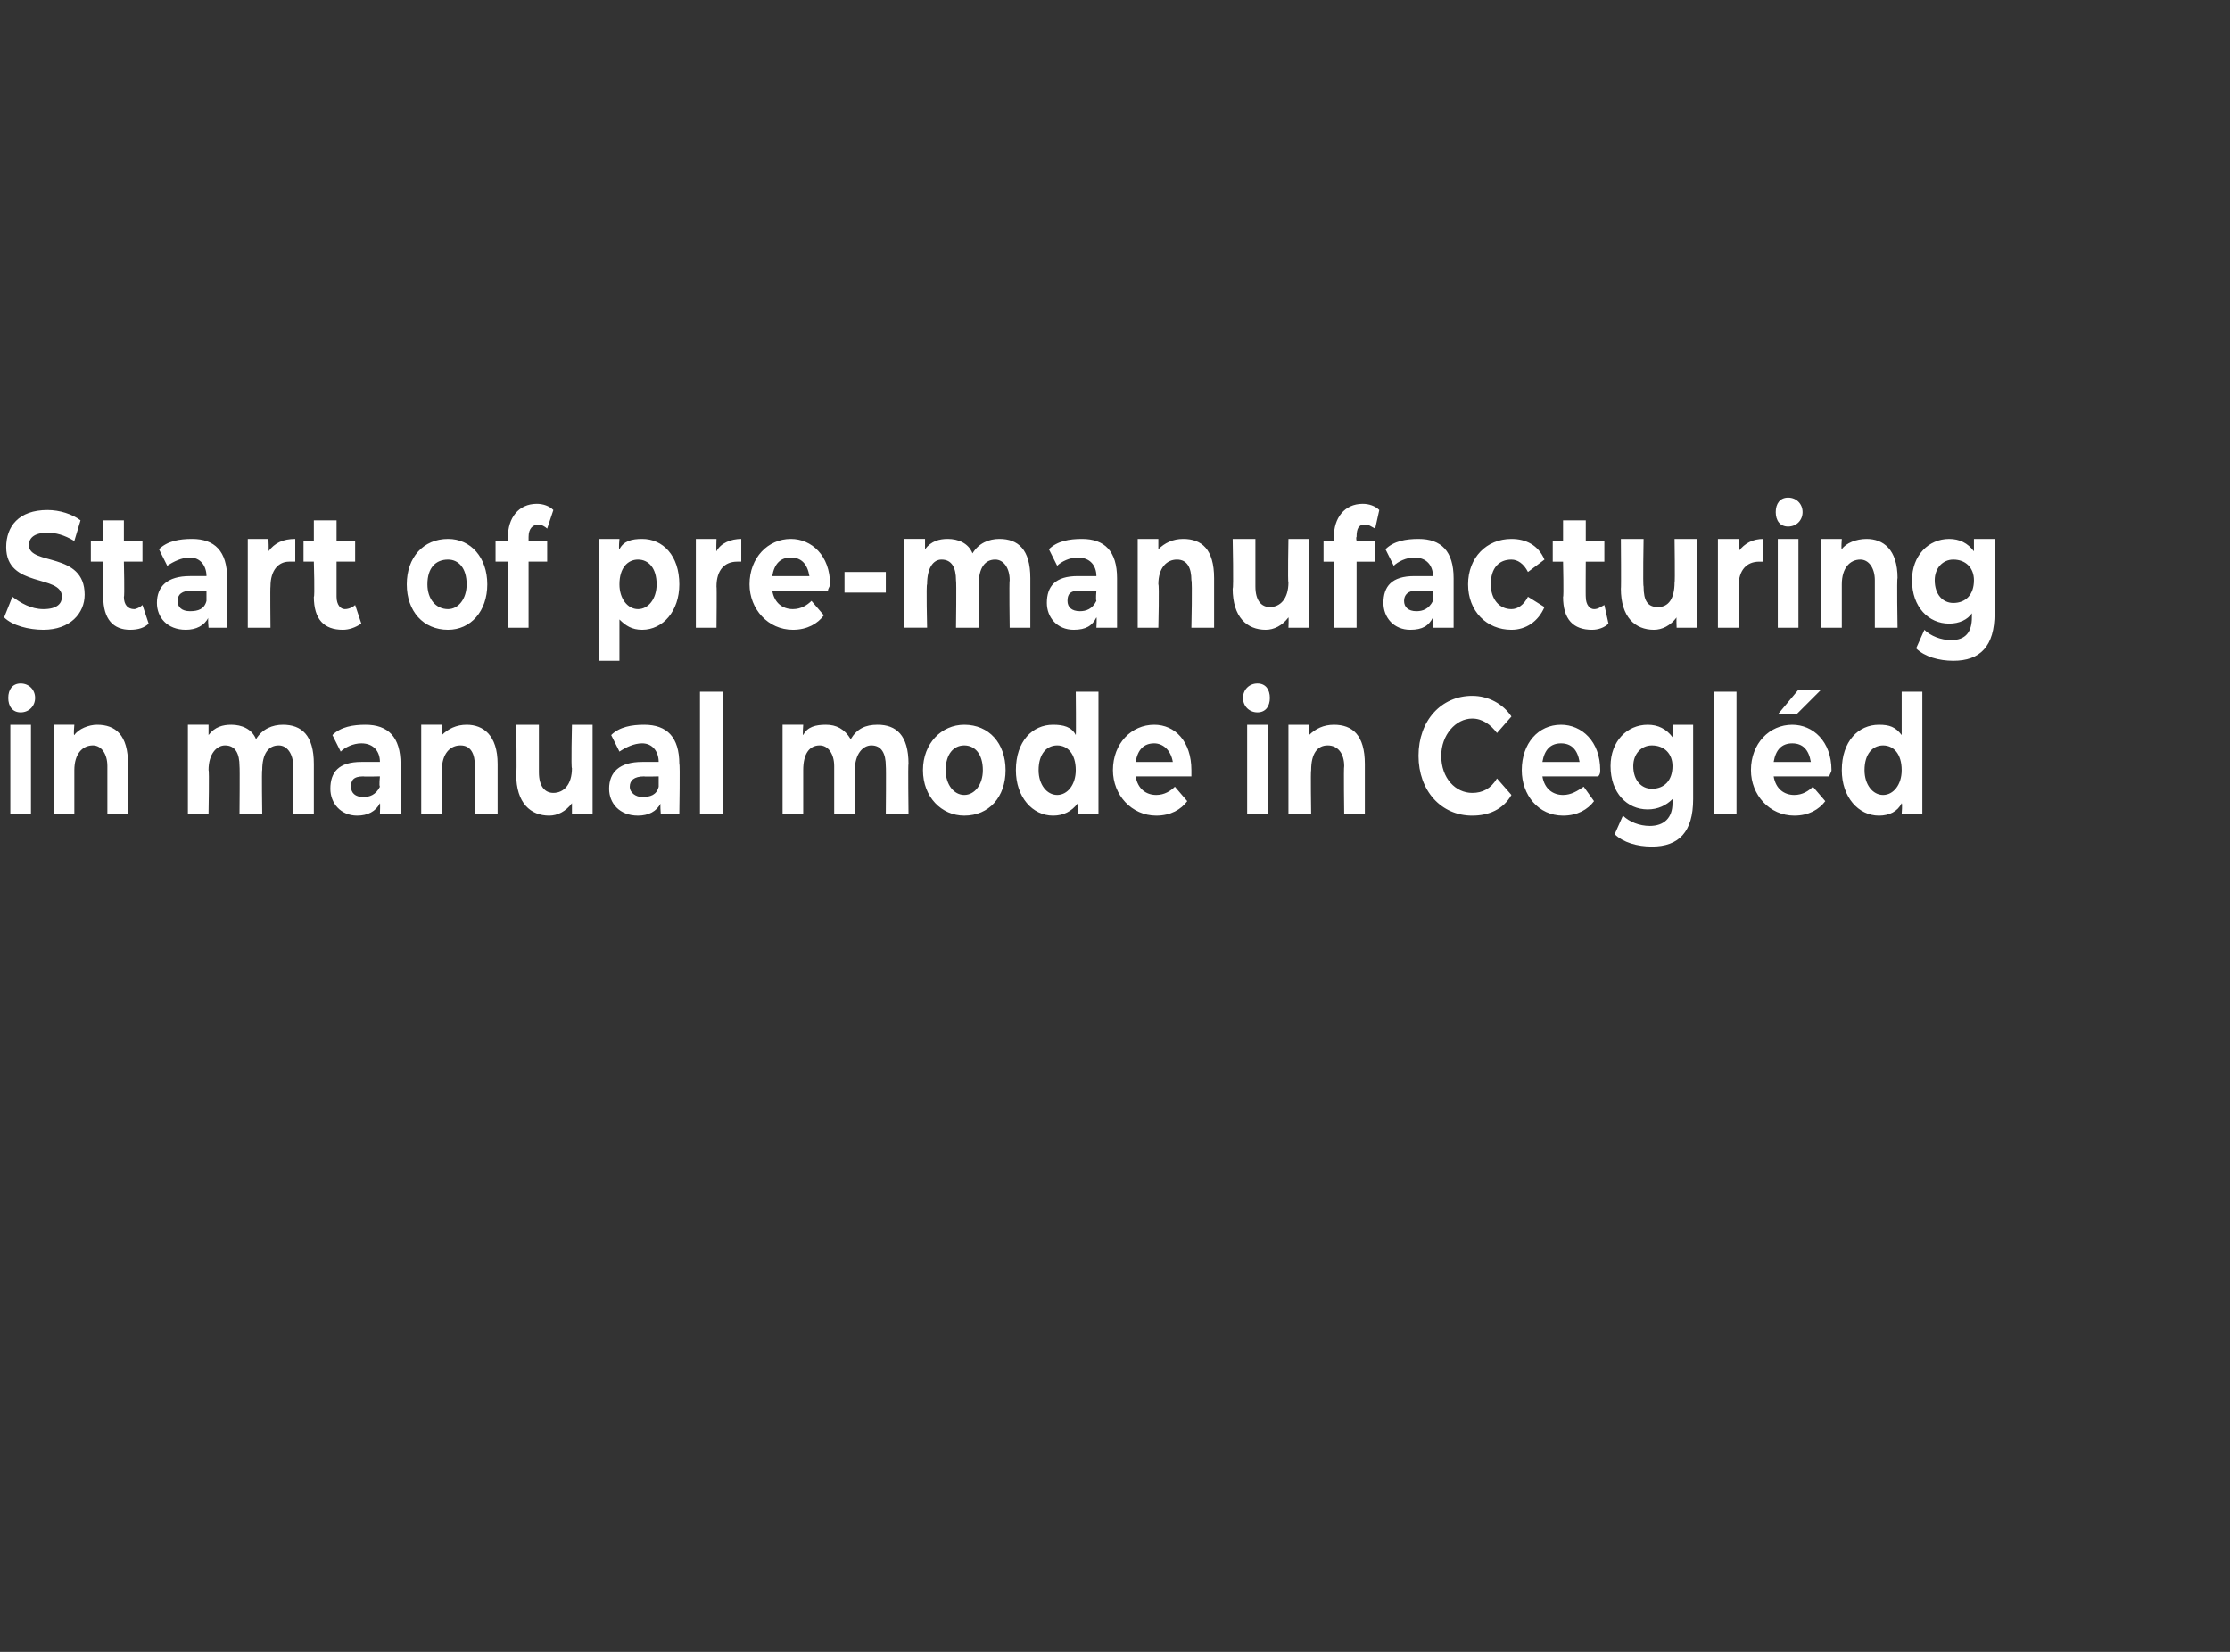
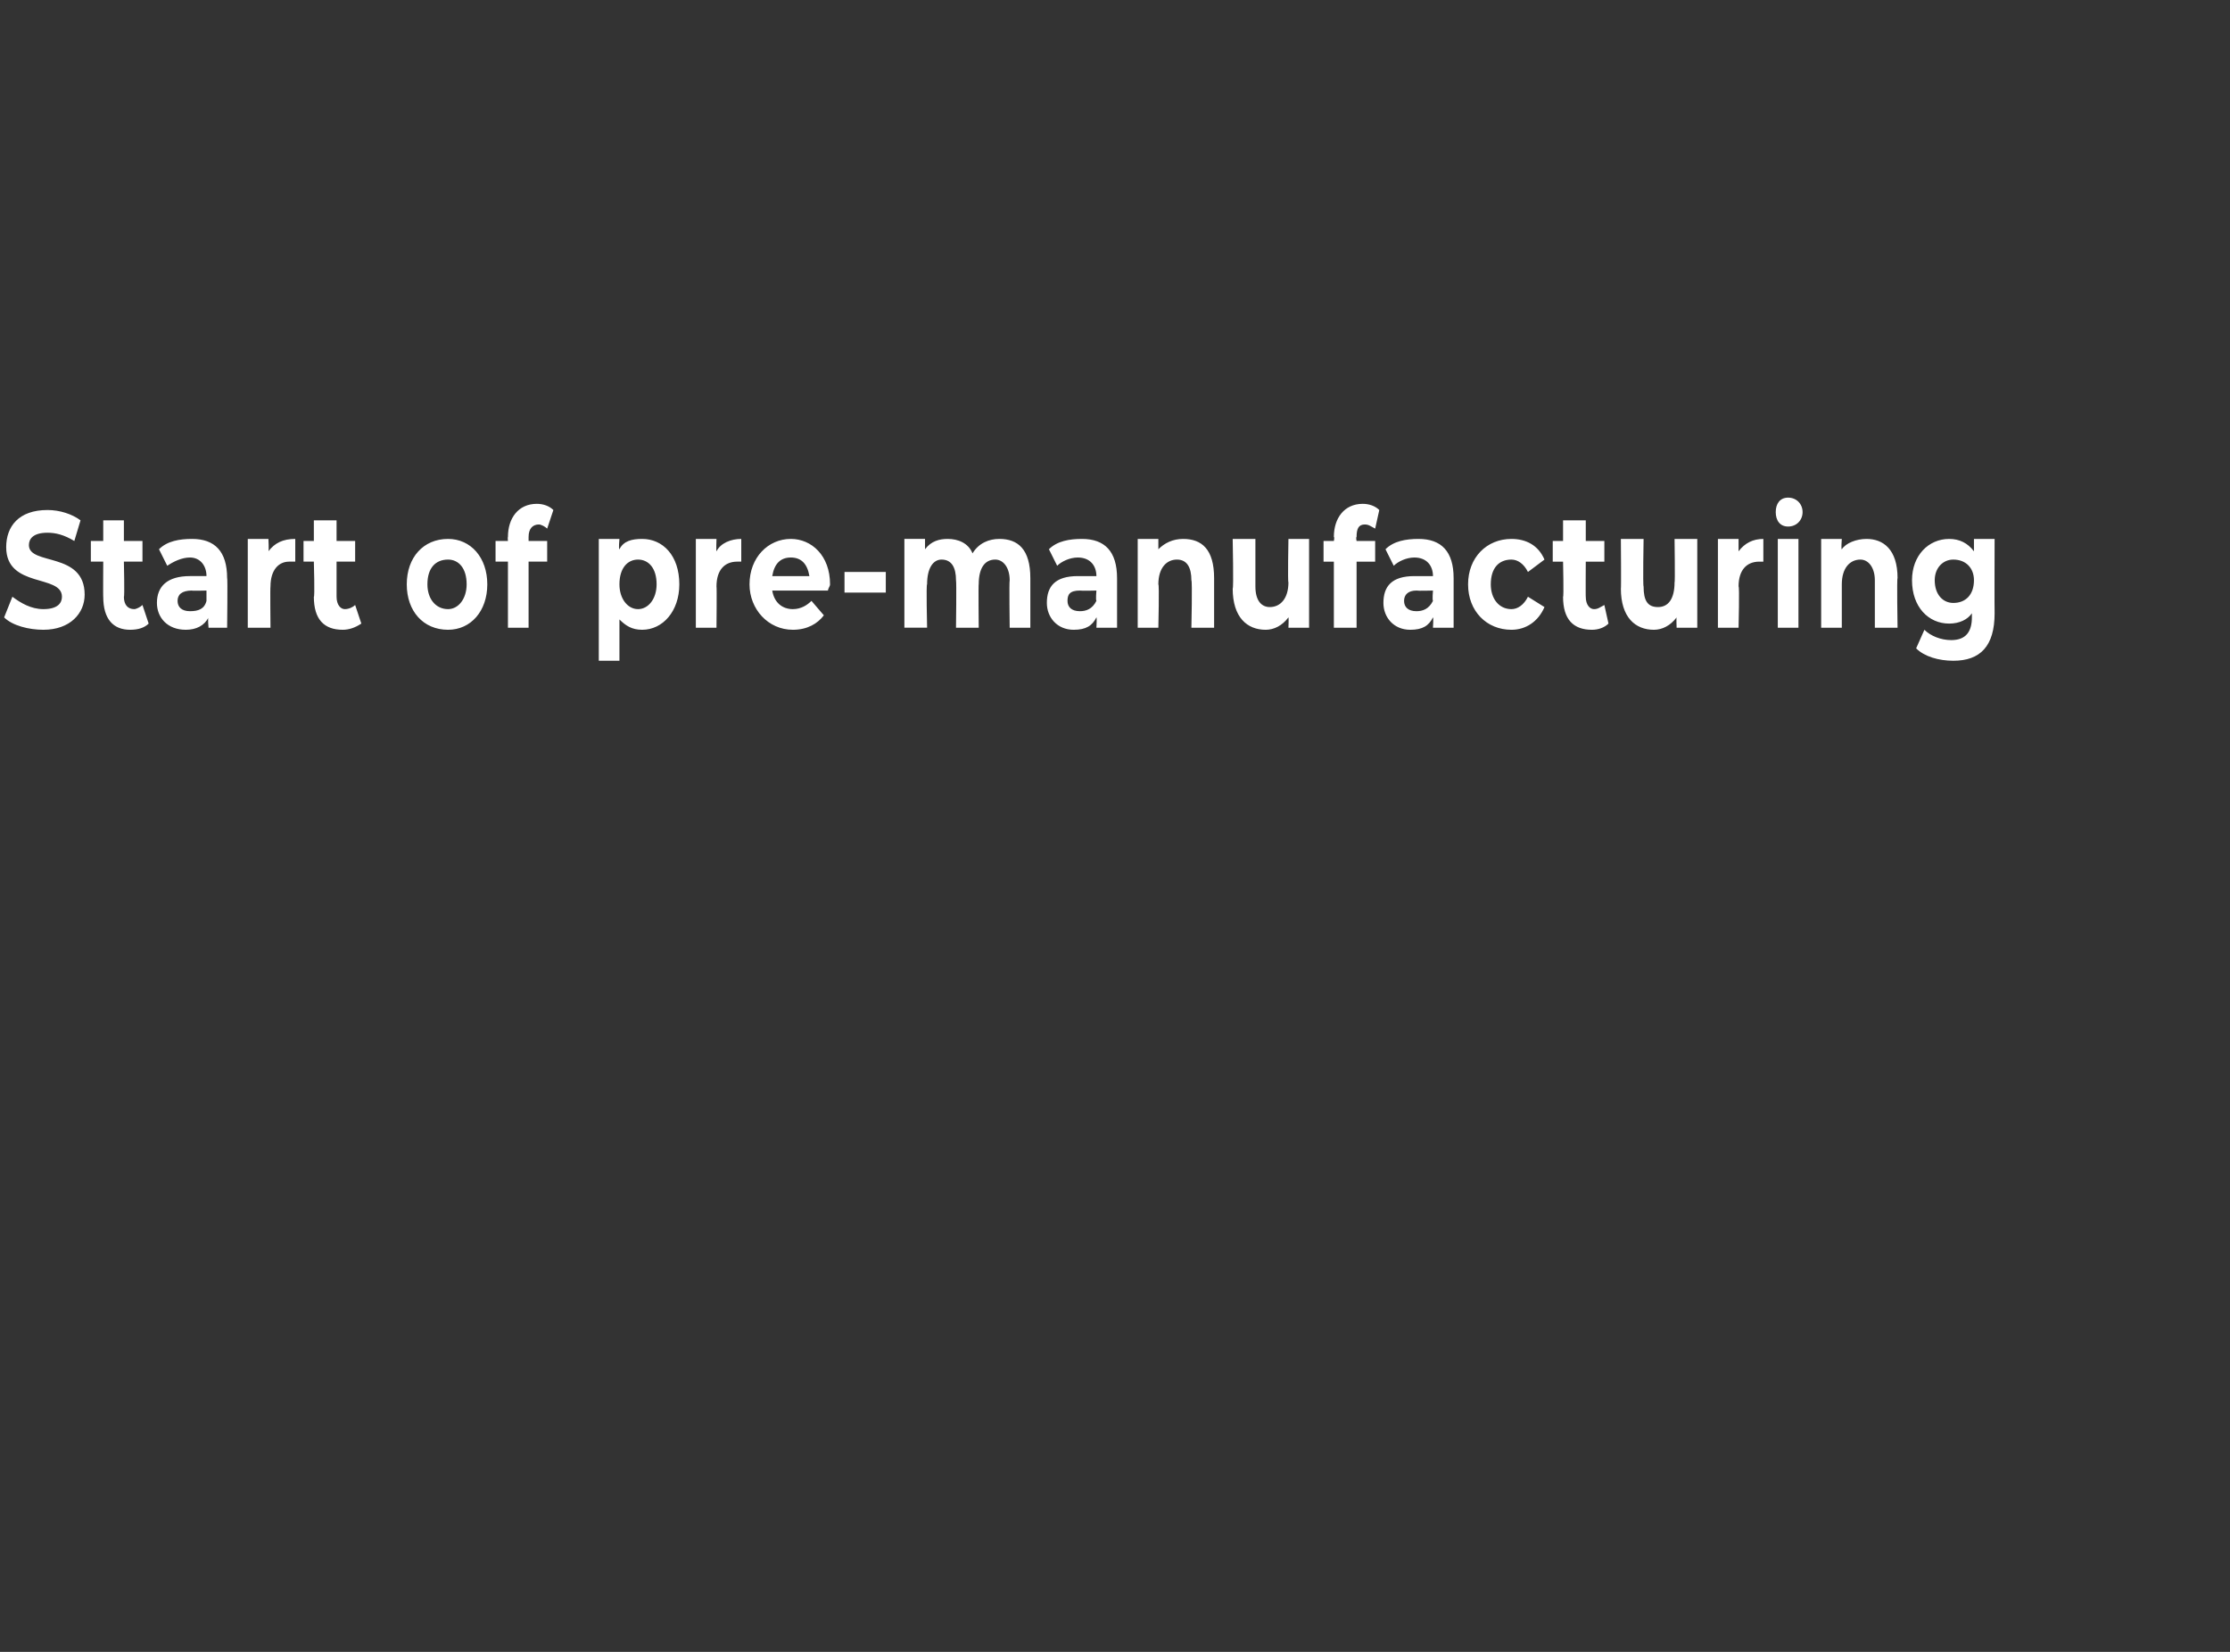
<svg xmlns="http://www.w3.org/2000/svg" version="1.1" width="108px" height="80px" viewBox="0 0 108 80">
  <rect x="0" y="0" width="108" height="80" fill="#333333" stroke="none" />
  <desc>Start of pre manufacturing in manual mode in Cegl d</desc>
  <defs />
  <g id="Polygon7618">
-     <path d="m.4 33.8c0-.4.2-.7.6-.7c.4 0 .7.3.7.7c0 .4-.3.7-.7.7c-.4 0-.6-.3-.6-.7zm.1 1.3h1v4.3h-1v-4.3zM6.2 37c.05-.04 0 2.4 0 2.4h-1v-2.3c0-.6-.3-1-.7-1c-.5 0-.9.4-.9 1.2v2.1h-1v-4.3h1s-.05.52 0 .5c.2-.3.7-.5 1.1-.5c.9 0 1.5.5 1.5 1.9zm9 0v2.4h-1s-.04-2.25 0-2.3c0-.6-.3-1-.7-1c-.5 0-.8.4-.8 1.2c-.03-.04 0 2.1 0 2.1h-1.1s.02-2.25 0-2.3c0-.6-.2-1-.7-1c-.4 0-.8.4-.8 1.2c.04-.04 0 2.1 0 2.1h-1v-4.3h1v.5c.3-.4.7-.5 1.1-.5c.5 0 1 .2 1.2.7c.3-.5.8-.7 1.3-.7c.9 0 1.5.5 1.5 1.9zm4.2 0v2.4h-1s.02-.51 0-.5c-.2.4-.6.6-1.1.6c-.8 0-1.3-.6-1.3-1.3c0-.8.4-1.3 1.5-1.3h.9c0-.5-.3-.9-.9-.9c-.4 0-.8.2-1 .4l-.4-.8c.4-.4 1-.5 1.6-.5c1.1 0 1.7.6 1.7 1.9zm-1 1.1c-.05-.04 0-.5 0-.5c0 0-.77.02-.8 0c-.5 0-.6.2-.6.5c0 .3.2.5.6.5c.3 0 .6-.1.8-.5zm5.7-1.1v2.4H23s.04-2.25 0-2.3c0-.6-.2-1-.7-1c-.5 0-.9.4-.9 1.2c.04-.01 0 2.1 0 2.1h-1v-4.3h1v.5c.3-.3.7-.5 1.2-.5c.8 0 1.5.5 1.5 1.9zm4.6-1.9v4.3h-1v-.5c-.3.4-.7.6-1.1.6c-.9 0-1.6-.6-1.6-2c.04.05 0-2.4 0-2.4h1.1v2.3c0 .7.3 1 .7 1c.5 0 .9-.4.9-1.2c-.05.05 0-2.1 0-2.1h1zm4.2 1.9c.04-.03 0 2.4 0 2.4h-.9s-.04-.51 0-.5c-.2.4-.6.6-1.1.6c-.9 0-1.4-.6-1.4-1.3c0-.8.5-1.3 1.6-1.3h.8c0-.5-.3-.9-.8-.9c-.4 0-.8.2-1.1.4l-.4-.8c.4-.4 1-.5 1.6-.5c1.1 0 1.7.6 1.7 1.9zm-1 1.1v-.5s-.72.02-.7 0c-.5 0-.7.2-.7.5c0 .3.3.5.6.5c.4 0 .7-.1.8-.5zm2-4.6h1.1v5.9h-1.1v-5.9zM44 37c-.03-.04 0 2.4 0 2.4h-1.1s.02-2.25 0-2.3c0-.6-.2-1-.7-1c-.4 0-.8.4-.8 1.2c.04-.04 0 2.1 0 2.1h-1v-2.3c0-.6-.3-1-.7-1c-.5 0-.8.4-.8 1.2v2.1h-1v-4.3h1s-.04.51 0 .5c.2-.4.6-.5 1.1-.5c.5 0 .9.2 1.2.7c.3-.5.7-.7 1.3-.7c.9 0 1.5.5 1.5 1.9zm.7.3c0-1.3.9-2.2 2-2.2c1.2 0 2 .9 2 2.2c0 1.3-.8 2.2-2 2.2c-1.1 0-2-.9-2-2.2zm2.9 0c0-.8-.4-1.2-.9-1.2c-.5 0-.9.4-.9 1.2c0 .7.4 1.2.9 1.2c.5 0 .9-.5.9-1.2zm5.6-3.8v5.9h-1s-.03-.47 0-.5c-.3.4-.7.6-1.2.6c-1 0-1.8-.9-1.8-2.2c0-1.4.8-2.2 1.8-2.2c.5 0 .9.1 1.1.5c.02-.03 0-2.1 0-2.1h1.1zm-1.1 3.8c0-.8-.4-1.2-.9-1.2c-.5 0-.9.4-.9 1.2c0 .7.4 1.2.9 1.2c.5 0 .9-.5.9-1.2zm5.6.3H55c.1.6.5.9 1 .9c.4 0 .7-.2.9-.4l.6.7c-.3.4-.8.7-1.5.7c-1.2 0-2.1-1-2.1-2.2c0-1.3.9-2.2 2-2.2c1 0 1.8.8 1.8 2.2v.3zm-2.7-.7h1.8c-.1-.6-.5-.9-.9-.9c-.5 0-.8.3-.9.9zm5.2-3.1c0-.4.3-.7.7-.7c.4 0 .6.3.6.7c0 .4-.2.7-.6.7c-.4 0-.7-.3-.7-.7zm.2 1.3h1v4.3h-1v-4.3zm5.7 1.9v2.4h-1s-.03-2.25 0-2.3c0-.6-.3-1-.8-1c-.5 0-.8.4-.8 1.2c-.03-.01 0 2.1 0 2.1h-1.1v-4.3h1s.02.52 0 .5c.3-.3.7-.5 1.2-.5c.9 0 1.5.5 1.5 1.9zm2.6-.4c0-1.7 1.1-2.9 2.6-2.9c.8 0 1.5.4 1.9 1l-.7.8c-.3-.4-.7-.7-1.2-.7c-.8 0-1.5.8-1.5 1.8c0 1.1.7 1.8 1.5 1.8c.5 0 .9-.2 1.2-.7l.7.8c-.4.7-1.1 1-1.9 1c-1.5 0-2.6-1.2-2.6-2.9zm8.7 1h-2.7c.1.6.5.9 1 .9c.4 0 .7-.2 1-.4l.5.7c-.3.4-.8.7-1.5.7c-1.2 0-2-1-2-2.2c0-1.3.8-2.2 1.9-2.2c1 0 1.9.8 1.9 2.2c0 .1 0 .2-.1.3zm-2.7-.7h1.8c-.1-.6-.4-.9-.9-.9c-.5 0-.8.3-.9.9zm7.3-1.8v3.6c0 1.6-.7 2.3-2 2.3c-.7 0-1.4-.2-1.8-.6l.4-.9c.3.3.8.5 1.3.5c.7 0 1.1-.4 1.1-1.1v-.2c-.3.3-.7.5-1.2.5c-1 0-1.8-.8-1.8-2.1c0-1.2.8-2 1.8-2c.5 0 .9.2 1.2.6v-.6h1zm-1 2c0-.6-.4-1-1-1c-.5 0-.9.4-.9 1c0 .7.4 1.1.9 1.1c.6 0 1-.4 1-1.1zm2-3.6h1.1v5.9H83v-5.9zm4 1.1h-.9l1-1.2h1.1L87 34.6zm1.6 3h-2.7c.1.6.5.9 1 .9c.4 0 .7-.2.9-.4l.6.7c-.3.4-.8.7-1.5.7c-1.2 0-2.1-1-2.1-2.2c0-1.3.9-2.2 2-2.2c1 0 1.9.8 1.9 2.2c0 .1-.1.2-.1.3zm-2.7-.7h1.8c-.1-.6-.4-.9-.9-.9c-.5 0-.8.3-.9.9zm7.2-3.4v5.9h-1s.04-.47 0-.5c-.2.4-.6.6-1.1.6c-1 0-1.8-.9-1.8-2.2c0-1.4.8-2.2 1.8-2.2c.5 0 .8.1 1.1.5v-2.1h1zm-1 3.8c0-.8-.4-1.2-.9-1.2c-.5 0-.9.4-.9 1.2c0 .7.4 1.2.9 1.2c.5 0 .9-.5.9-1.2z" stroke="none" fill="#fff" />
-   </g>
+     </g>
  <g id="Polygon7617">
    <path d="m.2 29.9l.4-1c.4.3.9.6 1.5.6c.7 0 .9-.3.9-.6c0-1.1-2.7-.4-2.7-2.4c0-1 .6-1.8 2-1.8c.6 0 1.2.2 1.6.5l-.3 1c-.5-.3-.9-.4-1.3-.4c-.7 0-.9.3-.9.6c0 1 2.7.3 2.7 2.4c0 .9-.7 1.7-2 1.7c-.7 0-1.5-.2-1.9-.6zm7 .3c-.2.2-.5.3-.9.3c-.8 0-1.3-.5-1.3-1.6c-.01.04 0-1.7 0-1.7h-.6v-1h.6v-1h1v1h.9v1h-.9s.04 1.73 0 1.7c0 .4.2.6.5.6c.1 0 .3-.1.4-.2l.3.9zM11 28c.03-.03 0 2.4 0 2.4h-.9s-.05-.51 0-.5c-.2.4-.6.6-1.1.6c-.9 0-1.4-.6-1.4-1.3c0-.8.5-1.3 1.6-1.3h.8c0-.5-.3-.9-.8-.9c-.4 0-.8.2-1.1.4l-.4-.8c.4-.4 1-.5 1.6-.5c1.1 0 1.7.6 1.7 1.9zm-1 1.1v-.5s-.73.02-.7 0c-.5 0-.7.2-.7.5c0 .3.2.5.6.5c.4 0 .7-.1.8-.5zm4.3-3v1.1h-.3c-.5 0-.9.4-.9 1.2c-.02-.01 0 2 0 2H12v-4.3h1s.03.59 0 .6c.3-.4.7-.6 1.3-.6zm3.2 4.1c-.3.2-.6.3-.9.3c-.9 0-1.4-.5-1.4-1.6c.05.04 0-1.7 0-1.7h-.5v-1h.5v-1h1.1v1h.9v1h-.9v1.7c0 .4.2.6.4.6c.2 0 .4-.1.5-.2l.3.9zm2.2-1.9c0-1.3.8-2.2 2-2.2c1.1 0 1.9.9 1.9 2.2c0 1.3-.8 2.2-1.9 2.2c-1.2 0-2-.9-2-2.2zm2.9 0c0-.8-.4-1.2-.9-1.2c-.6 0-1 .4-1 1.2c0 .7.4 1.2 1 1.2c.5 0 .9-.5.9-1.2zm3-2.1h.9v1h-.9v3.2h-1v-3.2h-.6v-1h.6s-.02-.18 0-.2c0-.9.5-1.6 1.4-1.6c.3 0 .6.1.8.3l-.3.9c-.1-.1-.3-.2-.4-.2c-.3 0-.5.2-.5.6v.2zm7.3 2.1c0 1.3-.8 2.2-1.8 2.2c-.5 0-.8-.2-1.1-.5v2h-1v-5.9h1s-.05.51 0 .5c.2-.4.6-.5 1.1-.5c1 0 1.8.8 1.8 2.2zm-1.1 0c0-.8-.4-1.2-.9-1.2c-.5 0-.9.4-.9 1.2c0 .7.4 1.2.9 1.2c.5 0 .9-.5.9-1.2zm4.1-2.2v1.1h-.2c-.6 0-1 .4-1 1.2c.02-.01 0 2 0 2h-1v-4.3h1s-.02.59 0 .6c.2-.4.7-.6 1.2-.6zm4.2 2.5h-2.7c.1.6.5.9 1 .9c.4 0 .7-.2.9-.4l.6.7c-.3.4-.8.7-1.5.7c-1.2 0-2.1-1-2.1-2.2c0-1.3.9-2.2 2-2.2c1 0 1.9.8 1.9 2.2c0 .1-.1.2-.1.3zm-2.7-.7h1.8c-.1-.6-.4-.9-.9-.9c-.5 0-.8.3-.9.9zm3.5-.2h2v1h-2v-1zm9 .3v2.4h-1s-.03-2.25 0-2.3c0-.6-.3-1-.7-1c-.5 0-.8.4-.8 1.2c-.02-.04 0 2.1 0 2.1h-1.1s.03-2.25 0-2.3c0-.6-.2-1-.7-1c-.4 0-.7.4-.7 1.2c-.05-.04 0 2.1 0 2.1h-1.1v-4.3h1v.5c.3-.4.7-.5 1.1-.5c.5 0 1 .2 1.2.7c.3-.5.8-.7 1.3-.7c.9 0 1.5.5 1.5 1.9zm4.2 0v2.4h-1s.03-.51 0-.5c-.2.4-.5.6-1.1.6c-.8 0-1.3-.6-1.3-1.3c0-.8.4-1.3 1.5-1.3h.9c0-.5-.3-.9-.9-.9c-.4 0-.8.2-1 .4l-.4-.8c.4-.4 1-.5 1.6-.5c1.1 0 1.7.6 1.7 1.9zm-1 1.1c-.04-.04 0-.5 0-.5c0 0-.76.02-.8 0c-.5 0-.6.2-.6.5c0 .3.2.5.6.5c.3 0 .6-.1.8-.5zm5.7-1.1v2.4h-1.1s.05-2.25 0-2.3c0-.6-.2-1-.7-1c-.5 0-.9.4-.9 1.2c.05-.01 0 2.1 0 2.1h-1v-4.3h1v.5c.3-.3.7-.5 1.2-.5c.9 0 1.5.5 1.5 1.9zm4.6-1.9v4.3h-1s.02-.49 0-.5c-.3.4-.7.6-1.1.6c-.9 0-1.6-.6-1.6-2c.05.05 0-2.4 0-2.4h1.1v2.3c0 .7.3 1 .7 1c.5 0 .9-.4.9-1.2c-.04.05 0-2.1 0-2.1h1zm2.3.1h.9v1h-.9v3.2h-1.1v-3.2h-.5v-1h.5s.04-.18 0-.2c0-.9.5-1.6 1.4-1.6c.3 0 .6.1.8.3l-.2.9c-.2-.1-.3-.2-.5-.2c-.3 0-.4.2-.4.6c-.04.03 0 .2 0 .2zm4.7 1.8v2.4h-1s.03-.51 0-.5c-.2.4-.5.6-1.1.6c-.8 0-1.3-.6-1.3-1.3c0-.8.4-1.3 1.5-1.3h.9c0-.5-.3-.9-.9-.9c-.4 0-.8.2-1 .4l-.4-.8c.4-.4 1-.5 1.6-.5c1.1 0 1.7.6 1.7 1.9zm-1 1.1c-.04-.04 0-.5 0-.5c0 0-.76.02-.8 0c-.4 0-.6.2-.6.5c0 .3.2.5.6.5c.3 0 .6-.1.8-.5zm1.7-.8c0-1.3.9-2.2 2.1-2.2c.7 0 1.3.3 1.6 1l-.8.6c-.2-.4-.5-.6-.8-.6c-.6 0-1 .4-1 1.2c0 .7.4 1.2 1 1.2c.3 0 .6-.2.8-.6l.8.5c-.3.7-.9 1.1-1.6 1.1c-1.2 0-2.1-.9-2.1-2.2zm6.8 1.9c-.2.2-.5.3-.8.3c-.9 0-1.4-.5-1.4-1.6c.04.04 0-1.7 0-1.7h-.5v-1h.5v-1h1.1v1h.9v1h-.9s-.01 1.73 0 1.7c0 .4.2.6.4.6c.2 0 .3-.1.5-.2l.2.9zm4.3-4.1v4.3h-1s-.02-.49 0-.5c-.3.4-.7.6-1.1.6c-.9 0-1.6-.6-1.6-2c.02.05 0-2.4 0-2.4h1.1s-.04 2.27 0 2.3c0 .7.2 1 .7 1c.5 0 .8-.4.8-1.2c.03.05 0-2.1 0-2.1h1.1zm3.2 0v1.1h-.2c-.6 0-1 .4-1 1.2c.05-.01 0 2 0 2h-1v-4.3h1v.6c.3-.4.7-.6 1.2-.6zm.6-1.3c0-.4.2-.7.6-.7c.4 0 .7.3.7.7c0 .4-.3.7-.7.7c-.4 0-.6-.3-.6-.7zm.1 1.3h1v4.3h-1v-4.3zm5.8 1.9c-.04-.04 0 2.4 0 2.4h-1.1v-2.3c0-.6-.3-1-.7-1c-.5 0-.9.4-.9 1.2v2.1h-1v-4.3h1s-.04.52 0 .5c.2-.3.7-.5 1.2-.5c.8 0 1.5.5 1.5 1.9zm4.7-1.9s-.01 3.6 0 3.6c0 1.6-.7 2.3-2 2.3c-.7 0-1.4-.2-1.8-.6l.4-.9c.3.3.8.5 1.3.5c.7 0 1-.4 1-1.1v-.2c-.2.3-.6.5-1.1.5c-1 0-1.8-.8-1.8-2.1c0-1.2.8-2 1.8-2c.5 0 .9.2 1.2.6v-.6h1zm-1 2c0-.6-.4-1-1-1c-.5 0-.9.4-.9 1c0 .7.4 1.1.9 1.1c.6 0 1-.4 1-1.1z" stroke="none" fill="#fff" />
  </g>
</svg>